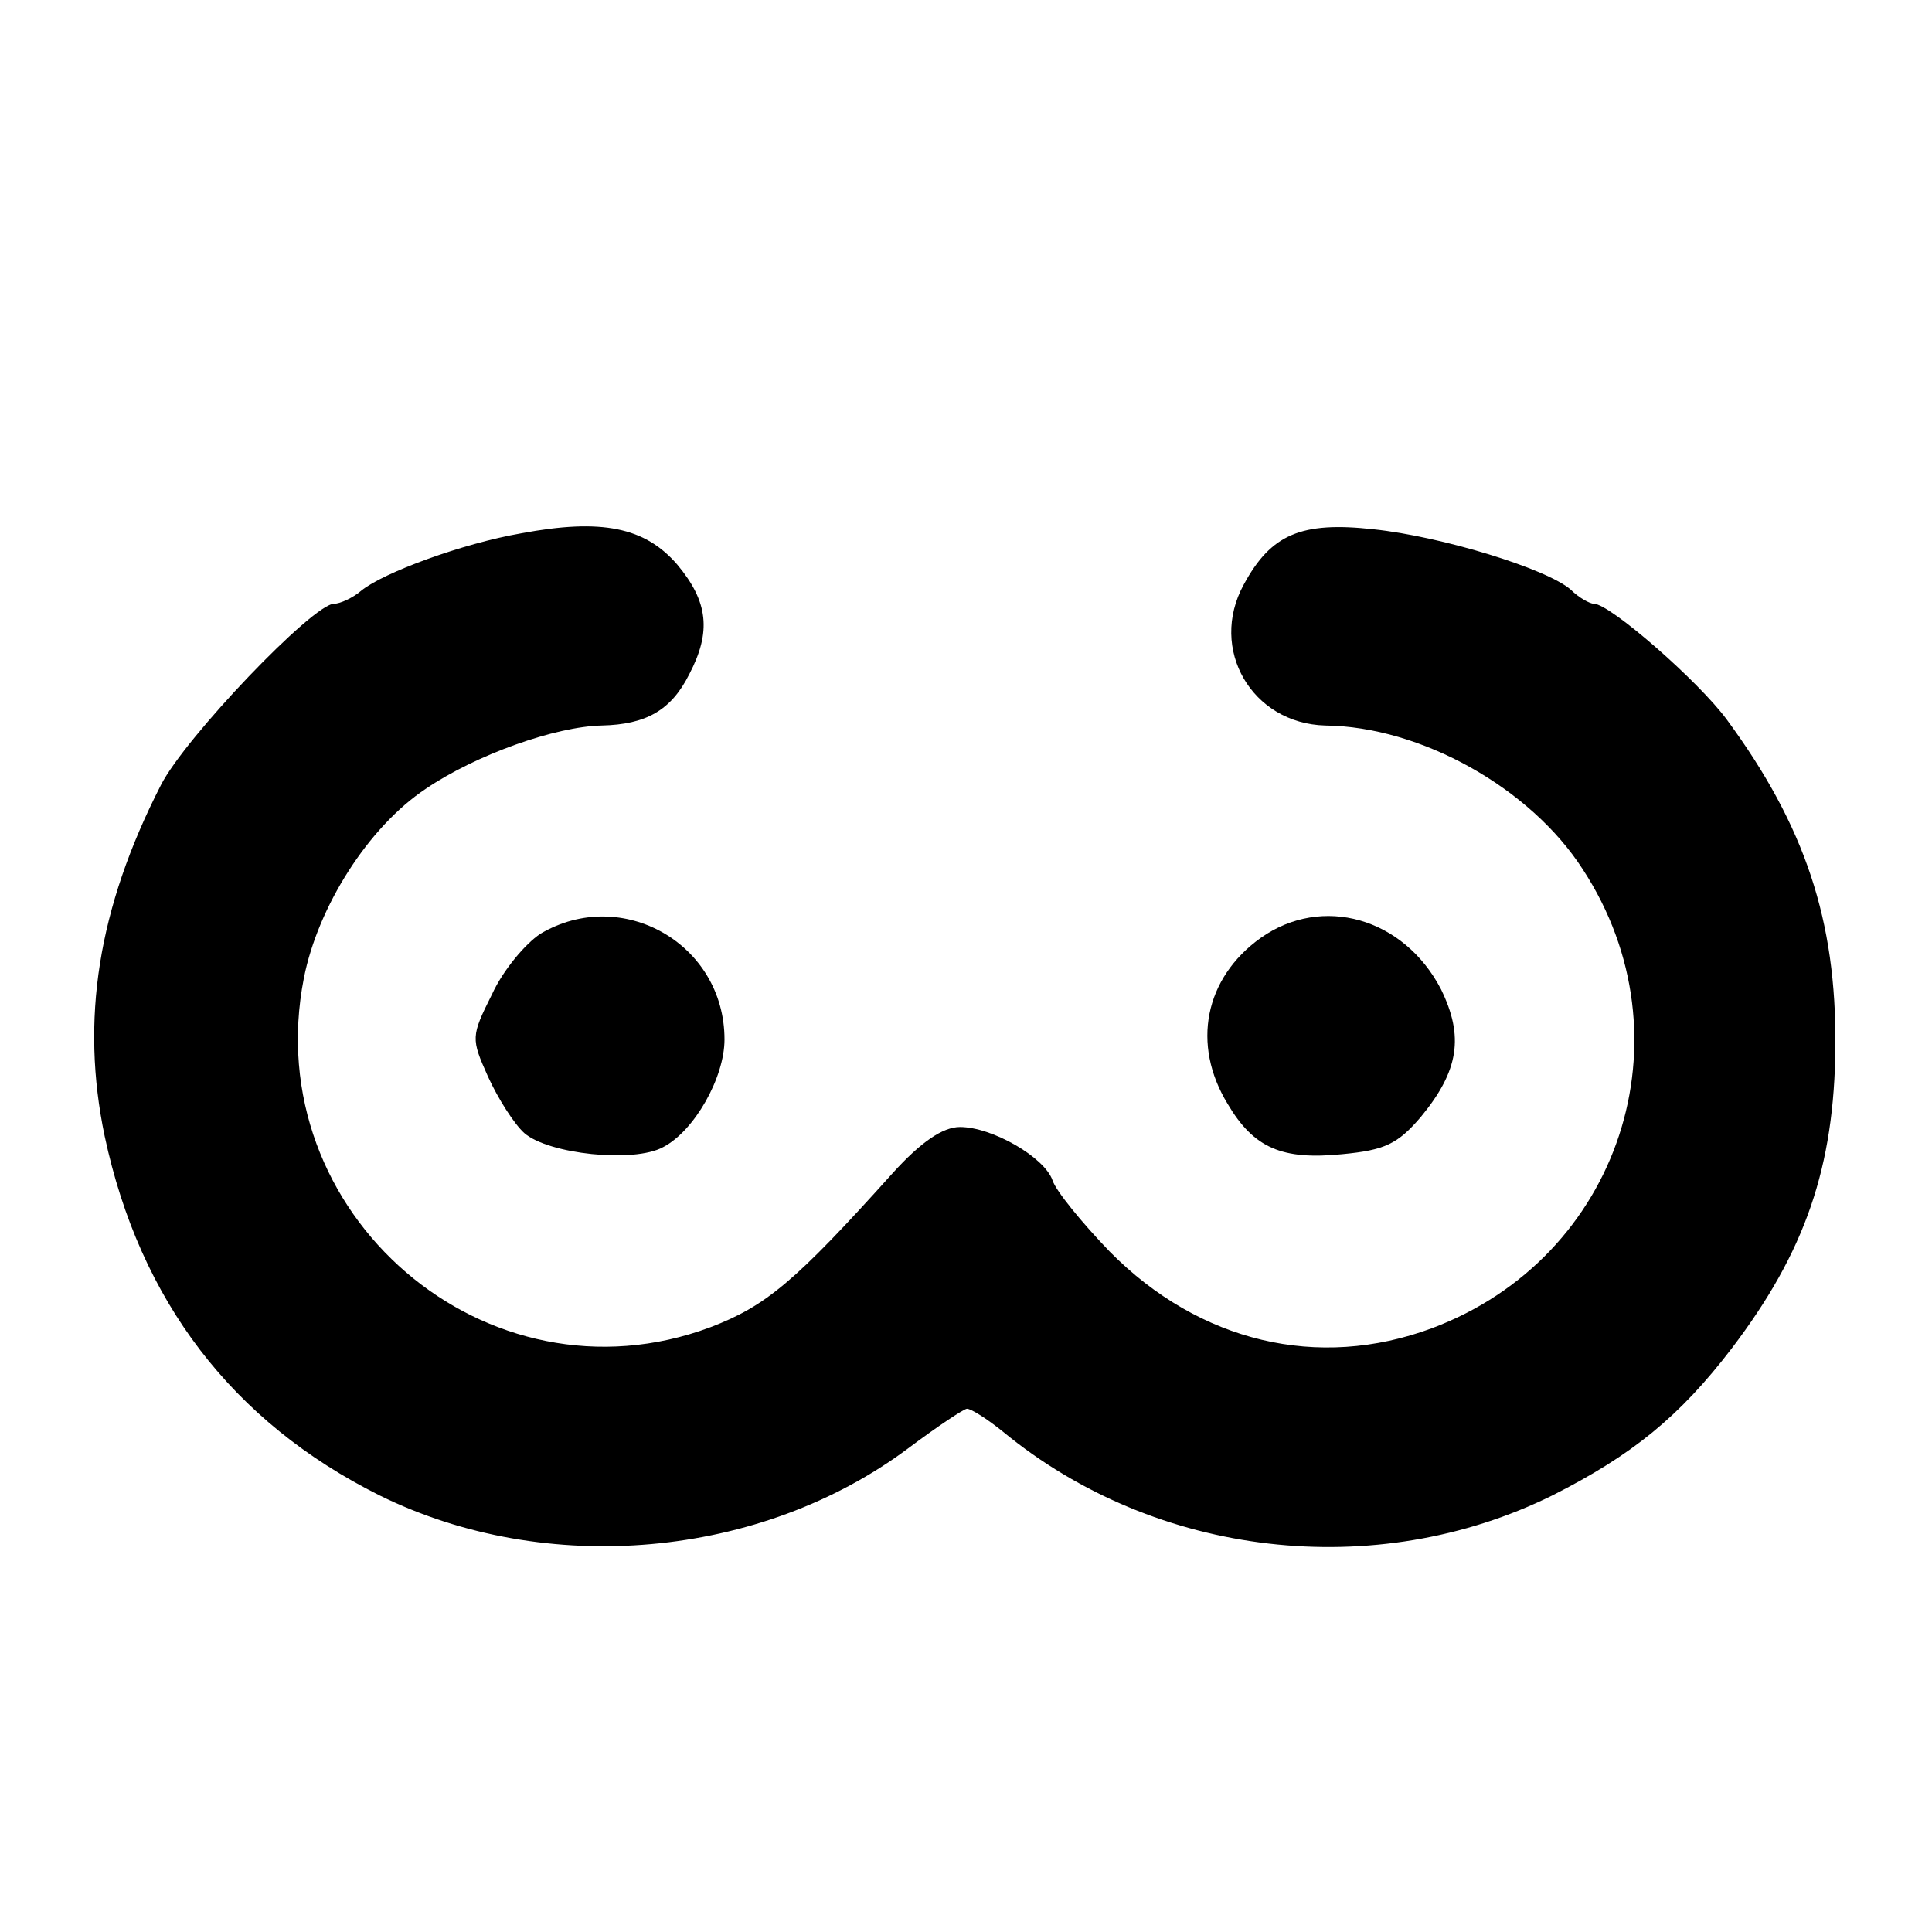
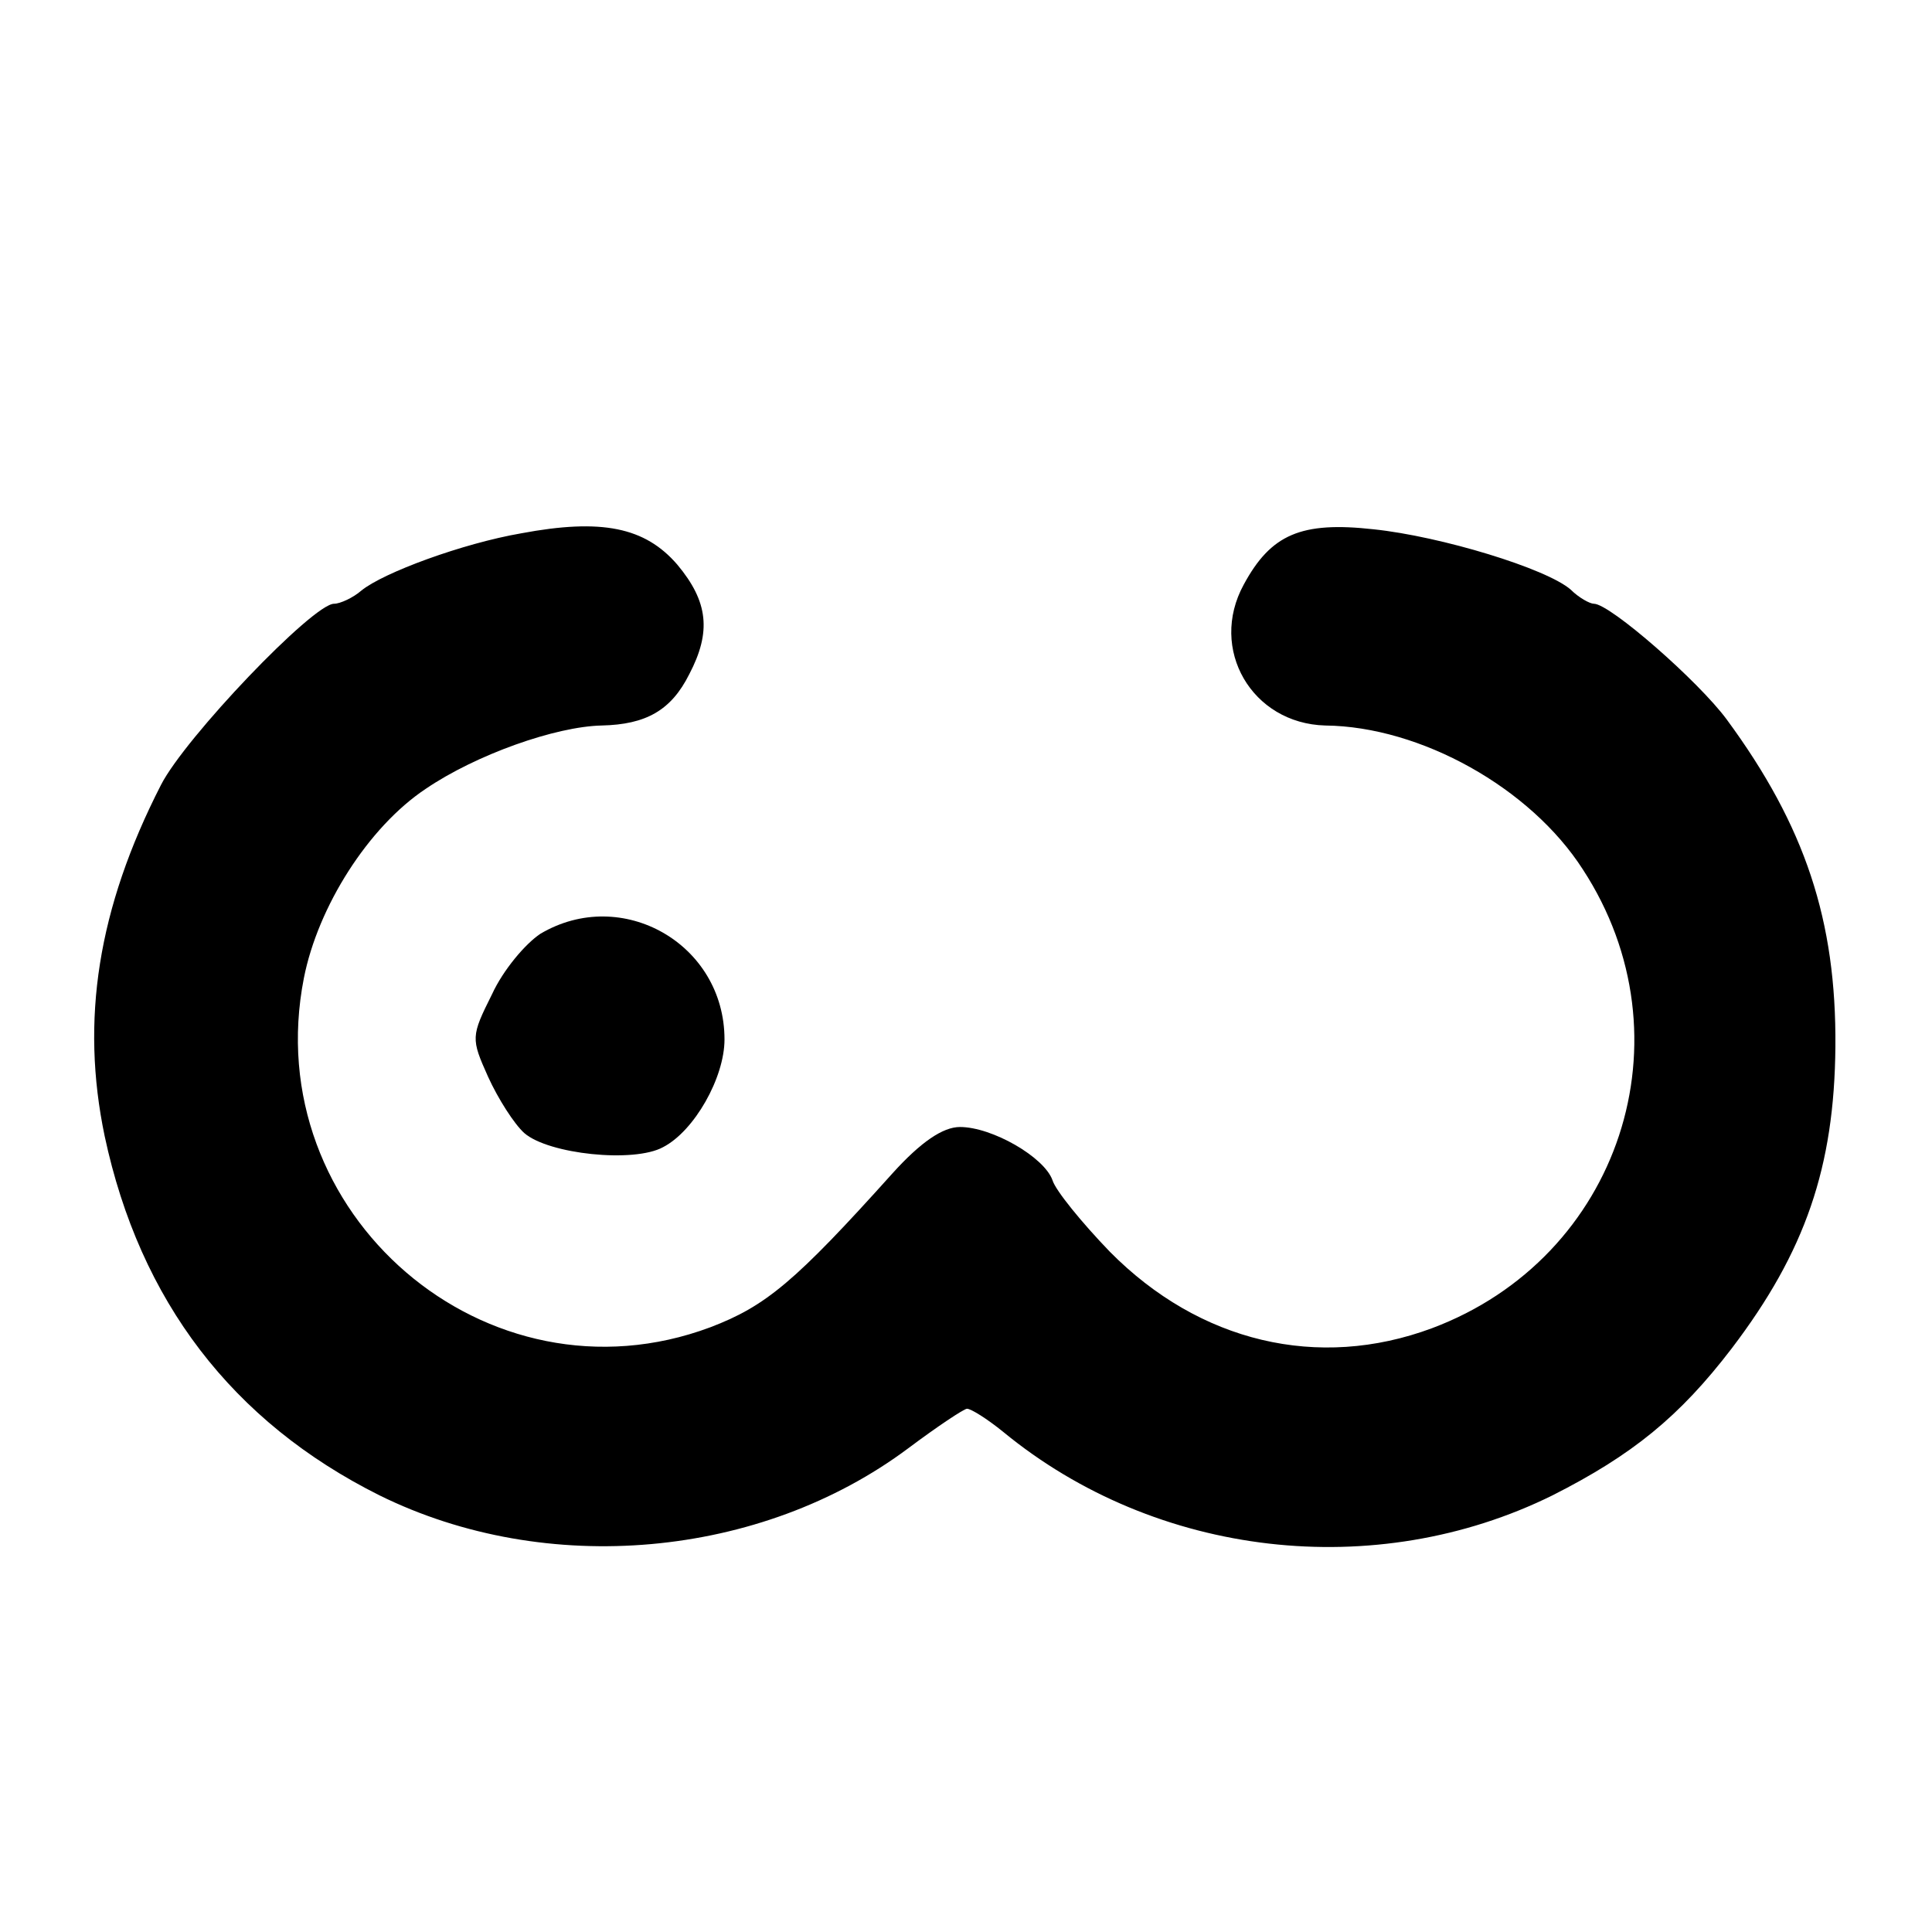
<svg xmlns="http://www.w3.org/2000/svg" version="1.0" width="192pt" height="192pt" viewBox="0 0 192 192" preserveAspectRatio="xMidYMid meet">
  <g transform="translate(0,192) scale(0.1,-0.1)" fill="#000000" stroke="none">
    <path d="M518 1390 c-58 -10 -137 -39 -159 -57 -8 -7 -21 -13 -27 -13 -21 0 -148 -133 -172 -180 -63 -123 -80 -234 -56 -349 35 -164 127 -284 273 -357 166 -82 379 -63 526 47 28 21 55 39 58 39 4 0 20 -10 36 -23 152 -125 370 -150 546 -63 79 40 126 78 178 146 73 96 102 180 103 300 1 125 -30 219 -108 325 -28 38 -116 115 -132 115 -4 0 -15 6 -23 14 -24 21 -129 53 -196 60 -72 8 -102 -5 -129 -55 -35 -64 8 -138 81 -140 95 -1 204 -62 256 -143 109 -167 37 -386 -150 -456 -113 -42 -231 -14 -320 76 -28 29 -54 61 -57 71 -8 23 -60 53 -92 53 -17 0 -39 -15 -67 -46 -97 -108 -126 -132 -181 -153 -222 -83 -450 113 -404 347 14 71 64 150 121 188 50 34 129 62 175 63 44 1 69 15 87 51 22 42 19 72 -12 109 -32 37 -75 46 -155 31z" />
    <path d="M537 992 c-15 -10 -37 -36 -48 -60 -21 -42 -21 -44 -4 -82 10 -22 26 -47 36 -56 24 -21 109 -30 138 -14 31 16 61 69 61 107 0 95 -102 153 -183 105z" />
-     <path d="M1253 988 c-56 -40 -69 -106 -33 -165 26 -44 54 -56 114 -50 42 4 55 10 78 37 38 46 43 80 20 127 -37 71 -118 94 -179 51z" />
  </g>
</svg>